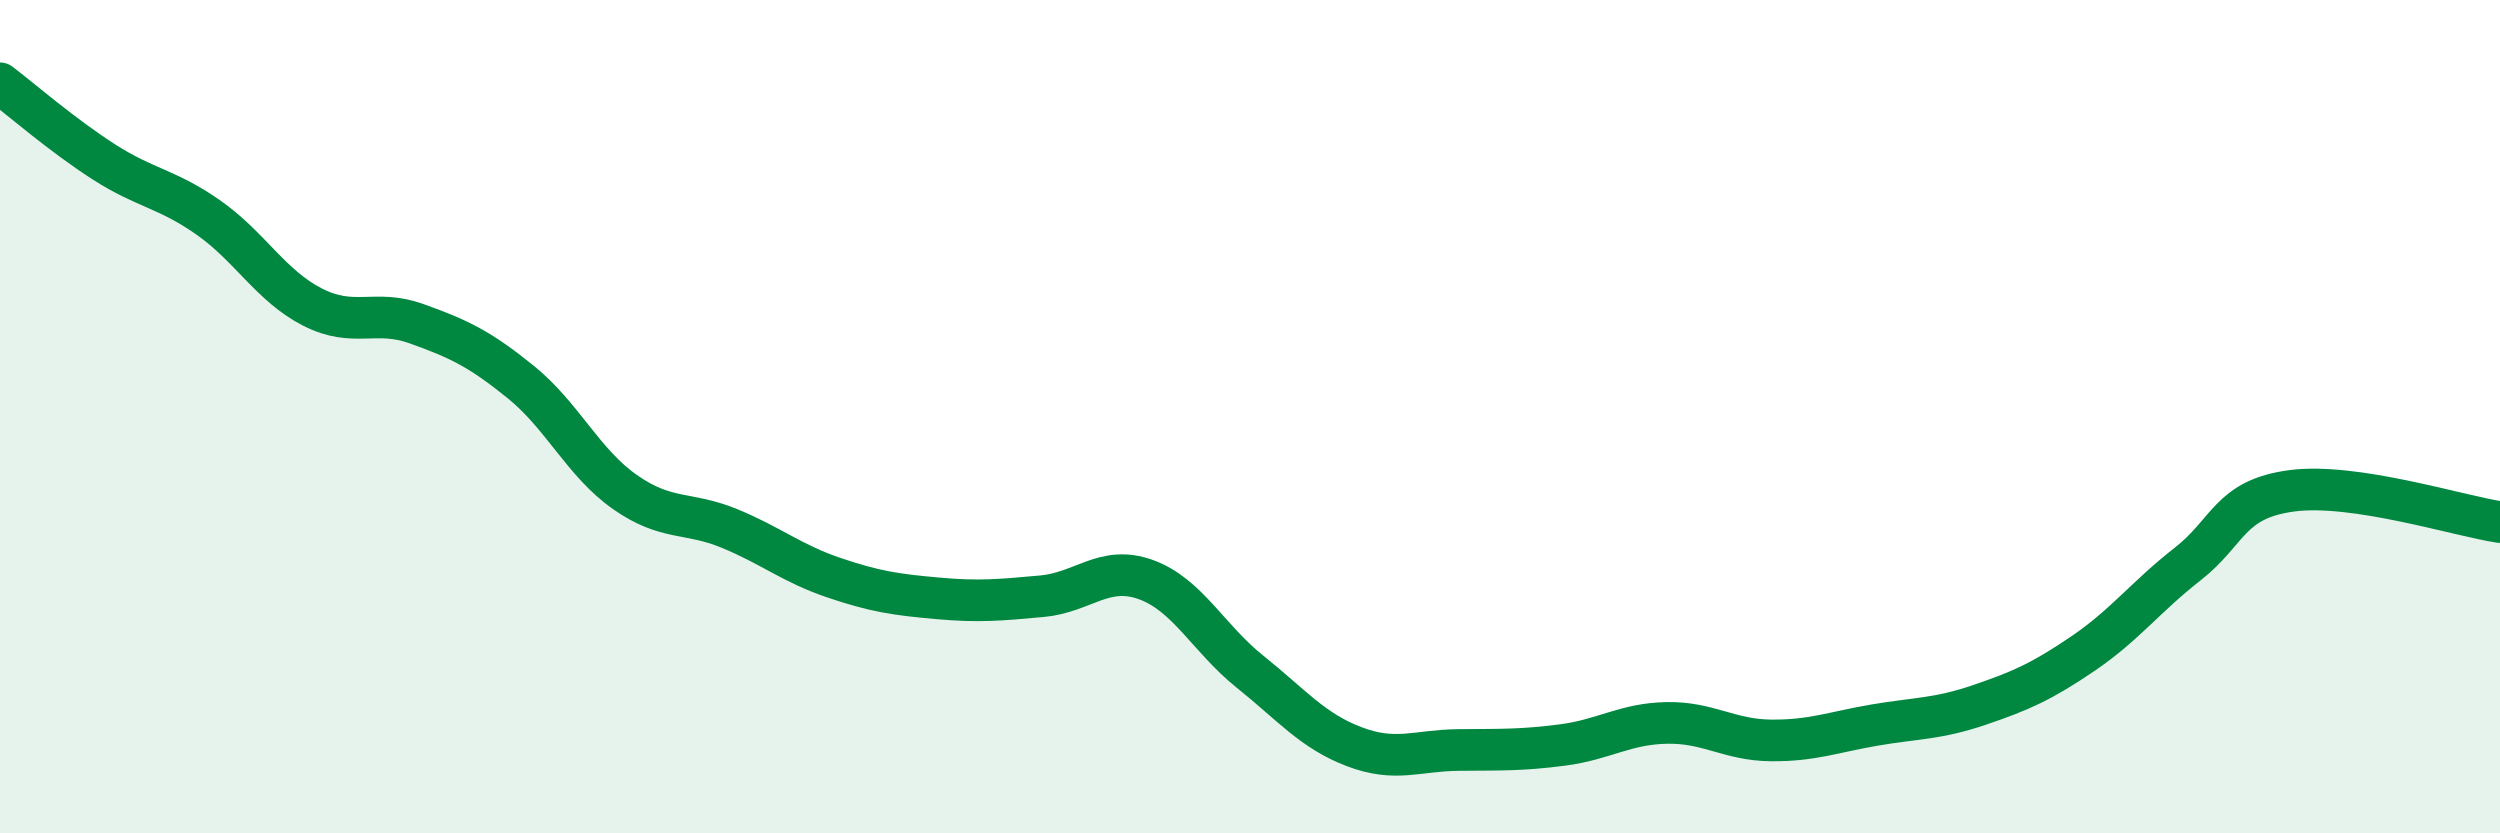
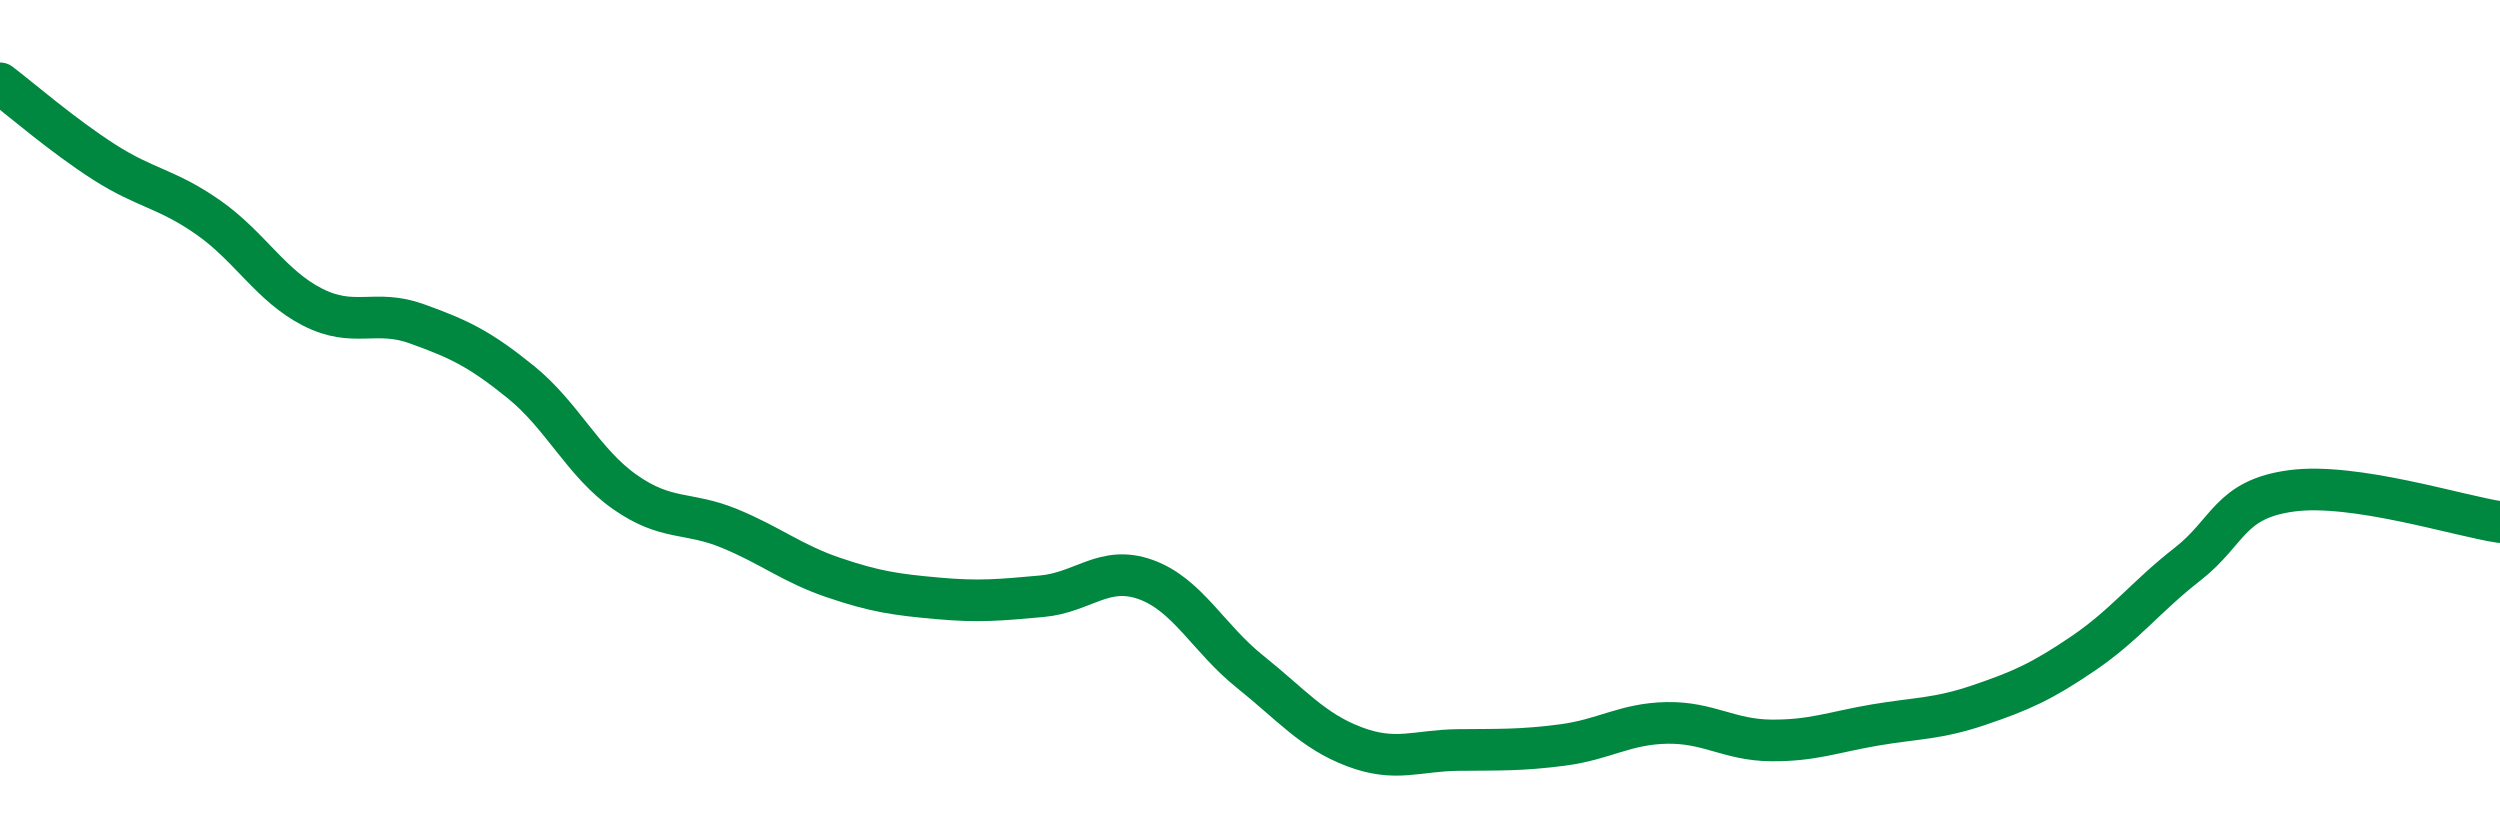
<svg xmlns="http://www.w3.org/2000/svg" width="60" height="20" viewBox="0 0 60 20">
-   <path d="M 0,2 C 0.5,2.38 1.5,3.25 2.5,3.89 C 3.5,4.53 4,4.52 5,5.22 C 6,5.92 6.5,6.86 7.5,7.37 C 8.5,7.88 9,7.41 10,7.77 C 11,8.13 11.5,8.36 12.5,9.17 C 13.5,9.98 14,11.11 15,11.81 C 16,12.51 16.5,12.27 17.5,12.68 C 18.5,13.09 19,13.52 20,13.86 C 21,14.2 21.5,14.27 22.5,14.36 C 23.5,14.45 24,14.4 25,14.31 C 26,14.22 26.5,13.55 27.5,13.91 C 28.5,14.27 29,15.32 30,16.12 C 31,16.92 31.5,17.54 32.5,17.92 C 33.5,18.3 34,18.01 35,18 C 36,17.99 36.5,18.01 37.5,17.88 C 38.5,17.75 39,17.37 40,17.35 C 41,17.33 41.5,17.76 42.5,17.77 C 43.5,17.78 44,17.57 45,17.4 C 46,17.23 46.5,17.26 47.5,16.92 C 48.5,16.58 49,16.36 50,15.68 C 51,15 51.5,14.32 52.5,13.54 C 53.5,12.76 53.5,11.98 55,11.78 C 56.5,11.58 59,12.38 60,12.53L60 20L0 20Z" fill="#008740" opacity="0.1" stroke-linecap="round" stroke-linejoin="round" />
  <path d="M 0,2 C 0.5,2.38 1.5,3.25 2.5,3.89 C 3.5,4.53 4,4.52 5,5.22 C 6,5.92 6.5,6.86 7.5,7.37 C 8.5,7.88 9,7.41 10,7.77 C 11,8.13 11.5,8.36 12.5,9.17 C 13.5,9.98 14,11.11 15,11.81 C 16,12.51 16.5,12.27 17.5,12.68 C 18.5,13.09 19,13.52 20,13.86 C 21,14.2 21.5,14.27 22.5,14.36 C 23.5,14.45 24,14.4 25,14.31 C 26,14.22 26.5,13.55 27.5,13.91 C 28.5,14.27 29,15.32 30,16.12 C 31,16.92 31.5,17.54 32.5,17.92 C 33.5,18.3 34,18.01 35,18 C 36,17.99 36.5,18.01 37.5,17.88 C 38.5,17.75 39,17.37 40,17.35 C 41,17.33 41.5,17.76 42.5,17.77 C 43.5,17.78 44,17.57 45,17.4 C 46,17.23 46.5,17.26 47.5,16.92 C 48.5,16.58 49,16.36 50,15.68 C 51,15 51.5,14.32 52.5,13.54 C 53.5,12.76 53.5,11.98 55,11.78 C 56.5,11.58 59,12.38 60,12.53" stroke="#008740" stroke-width="1" fill="none" stroke-linecap="round" stroke-linejoin="round" />
</svg>